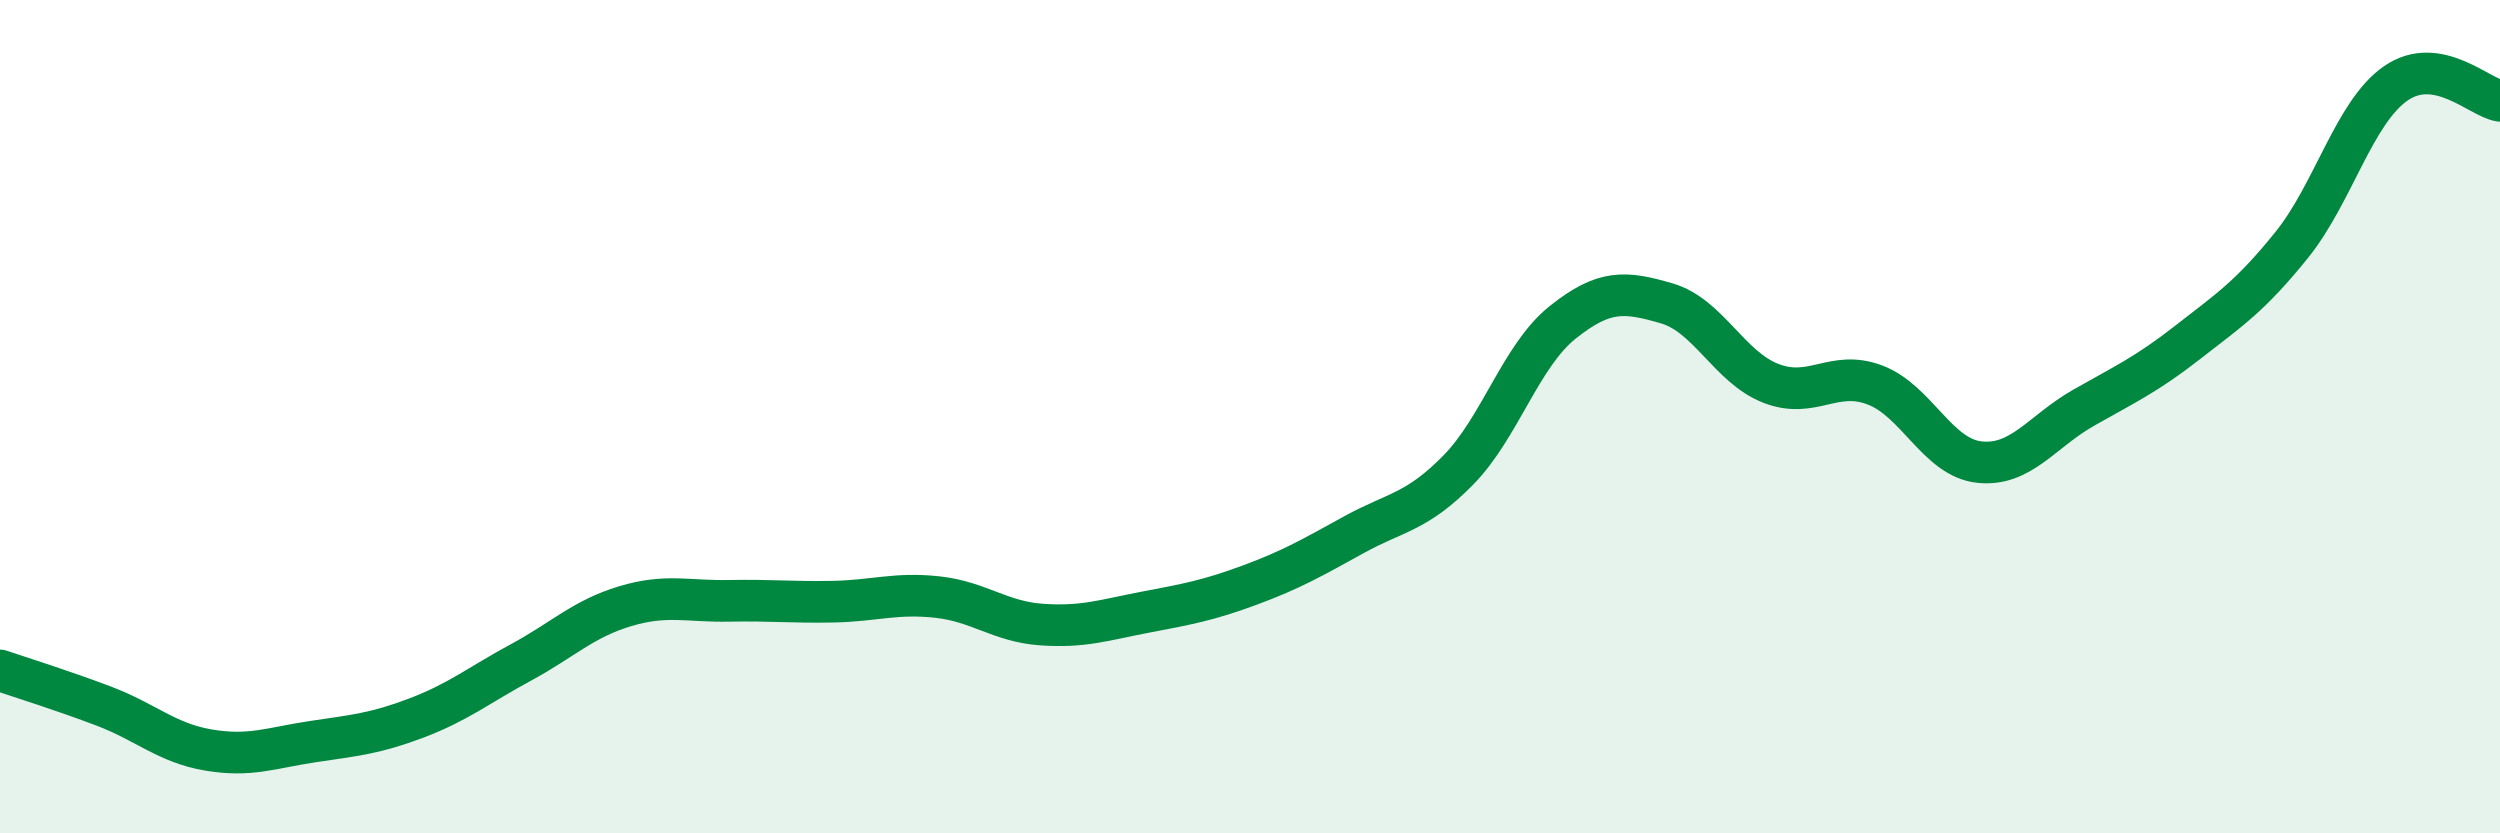
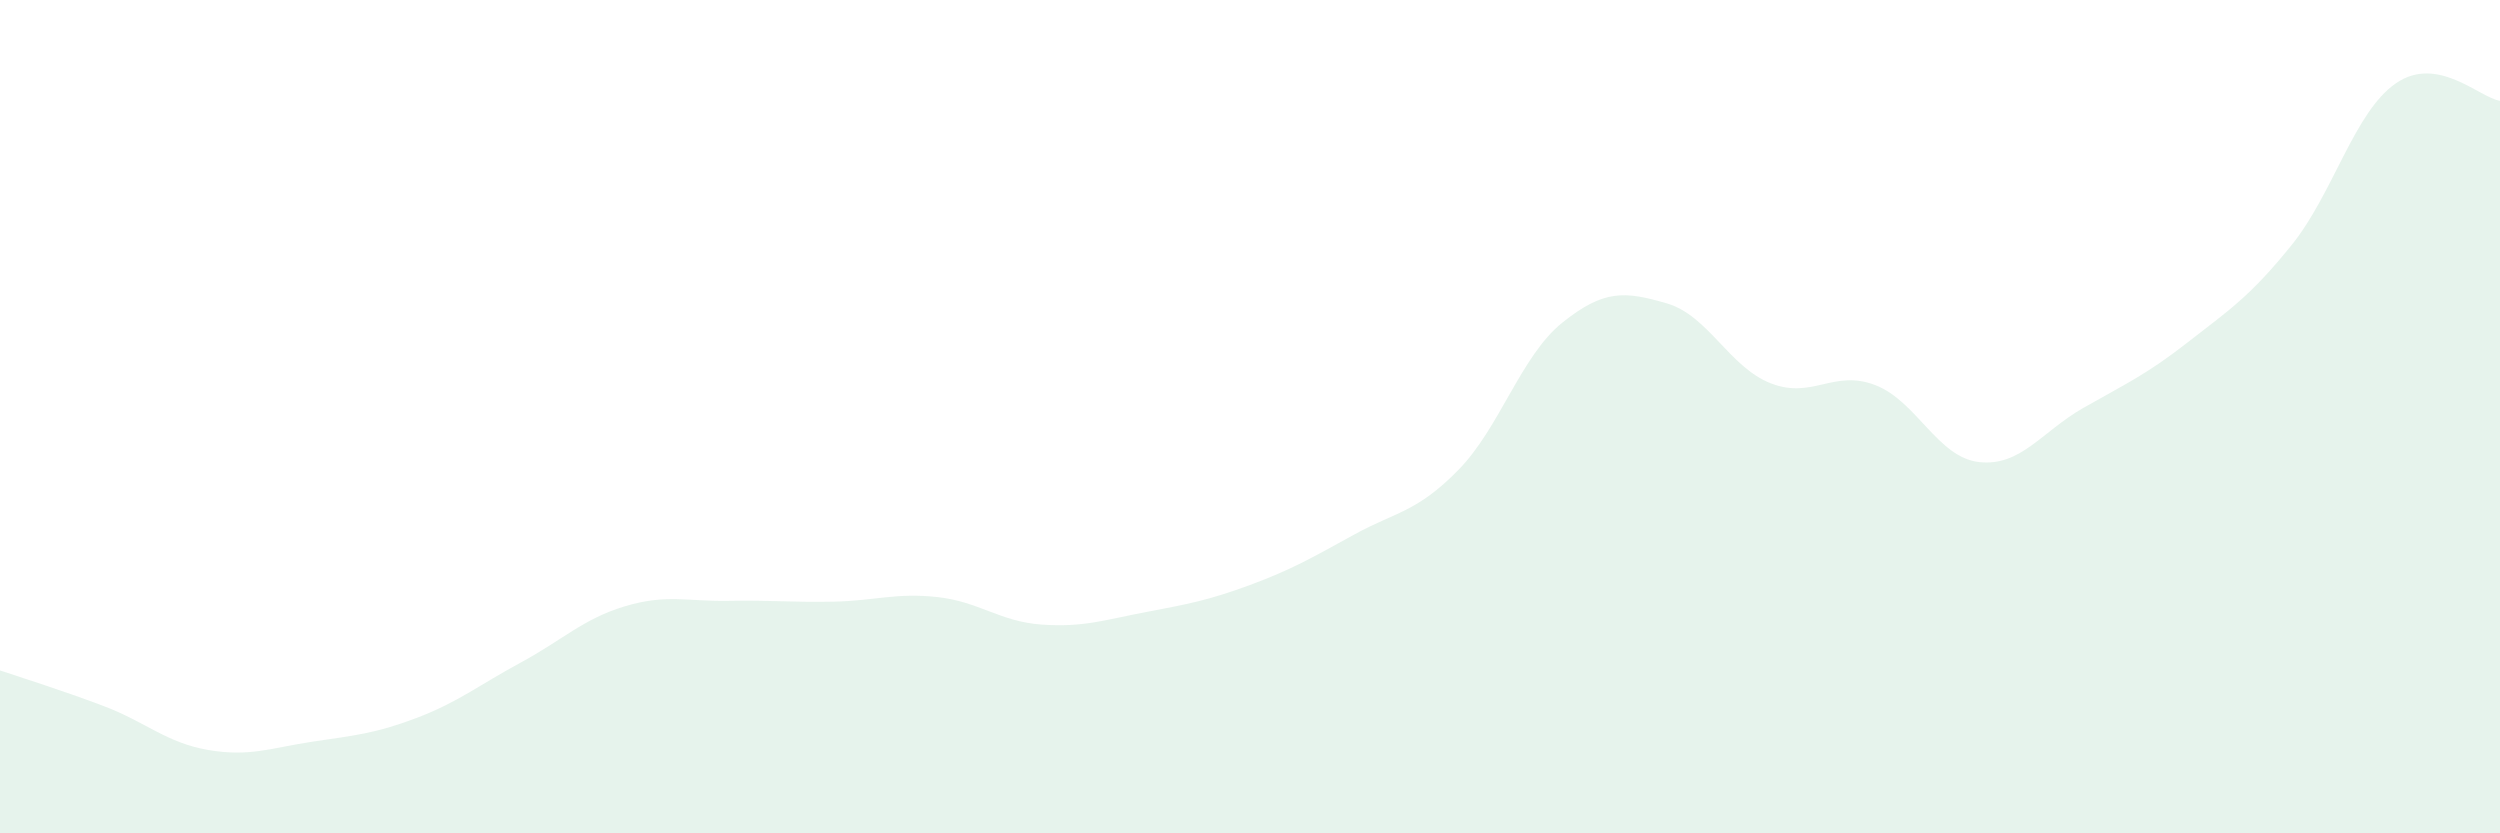
<svg xmlns="http://www.w3.org/2000/svg" width="60" height="20" viewBox="0 0 60 20">
  <path d="M 0,16.09 C 0.5,16.26 1.5,16.57 2.5,16.95 C 3.5,17.33 4,17.83 5,18 C 6,18.17 6.5,17.95 7.5,17.8 C 8.5,17.65 9,17.61 10,17.23 C 11,16.85 11.5,16.44 12.5,15.9 C 13.5,15.36 14,14.85 15,14.55 C 16,14.25 16.5,14.44 17.5,14.42 C 18.5,14.4 19,14.46 20,14.44 C 21,14.42 21.5,14.22 22.5,14.33 C 23.5,14.44 24,14.92 25,14.99 C 26,15.06 26.5,14.88 27.5,14.69 C 28.5,14.5 29,14.41 30,14.04 C 31,13.67 31.5,13.38 32.5,12.83 C 33.5,12.28 34,12.3 35,11.28 C 36,10.26 36.5,8.54 37.5,7.74 C 38.5,6.94 39,6.99 40,7.28 C 41,7.57 41.5,8.81 42.5,9.2 C 43.5,9.59 44,8.86 45,9.24 C 46,9.62 46.5,10.98 47.5,11.09 C 48.5,11.2 49,10.36 50,9.79 C 51,9.22 51.5,9 52.5,8.22 C 53.5,7.44 54,7.12 55,5.88 C 56,4.64 56.5,2.69 57.5,2 C 58.5,1.31 59.5,2.34 60,2.42L60 20L0 20Z" fill="#008740" opacity="0.1" stroke-linecap="round" stroke-linejoin="round" />
-   <path d="M 0,16.09 C 0.5,16.26 1.5,16.57 2.5,16.95 C 3.5,17.33 4,17.83 5,18 C 6,18.17 6.5,17.95 7.5,17.8 C 8.5,17.65 9,17.61 10,17.23 C 11,16.85 11.5,16.44 12.5,15.9 C 13.5,15.36 14,14.85 15,14.55 C 16,14.25 16.5,14.44 17.5,14.42 C 18.5,14.4 19,14.46 20,14.44 C 21,14.42 21.5,14.22 22.5,14.33 C 23.5,14.44 24,14.92 25,14.99 C 26,15.06 26.5,14.88 27.5,14.69 C 28.5,14.5 29,14.41 30,14.04 C 31,13.67 31.5,13.38 32.5,12.83 C 33.5,12.28 34,12.3 35,11.28 C 36,10.26 36.5,8.54 37.5,7.74 C 38.5,6.94 39,6.99 40,7.28 C 41,7.57 41.5,8.81 42.5,9.2 C 43.5,9.59 44,8.86 45,9.24 C 46,9.62 46.5,10.98 47.5,11.09 C 48.5,11.2 49,10.36 50,9.79 C 51,9.22 51.5,9 52.5,8.22 C 53.5,7.44 54,7.12 55,5.88 C 56,4.64 56.5,2.69 57.5,2 C 58.5,1.31 59.5,2.34 60,2.42" stroke="#008740" stroke-width="1" fill="none" stroke-linecap="round" stroke-linejoin="round" />
</svg>